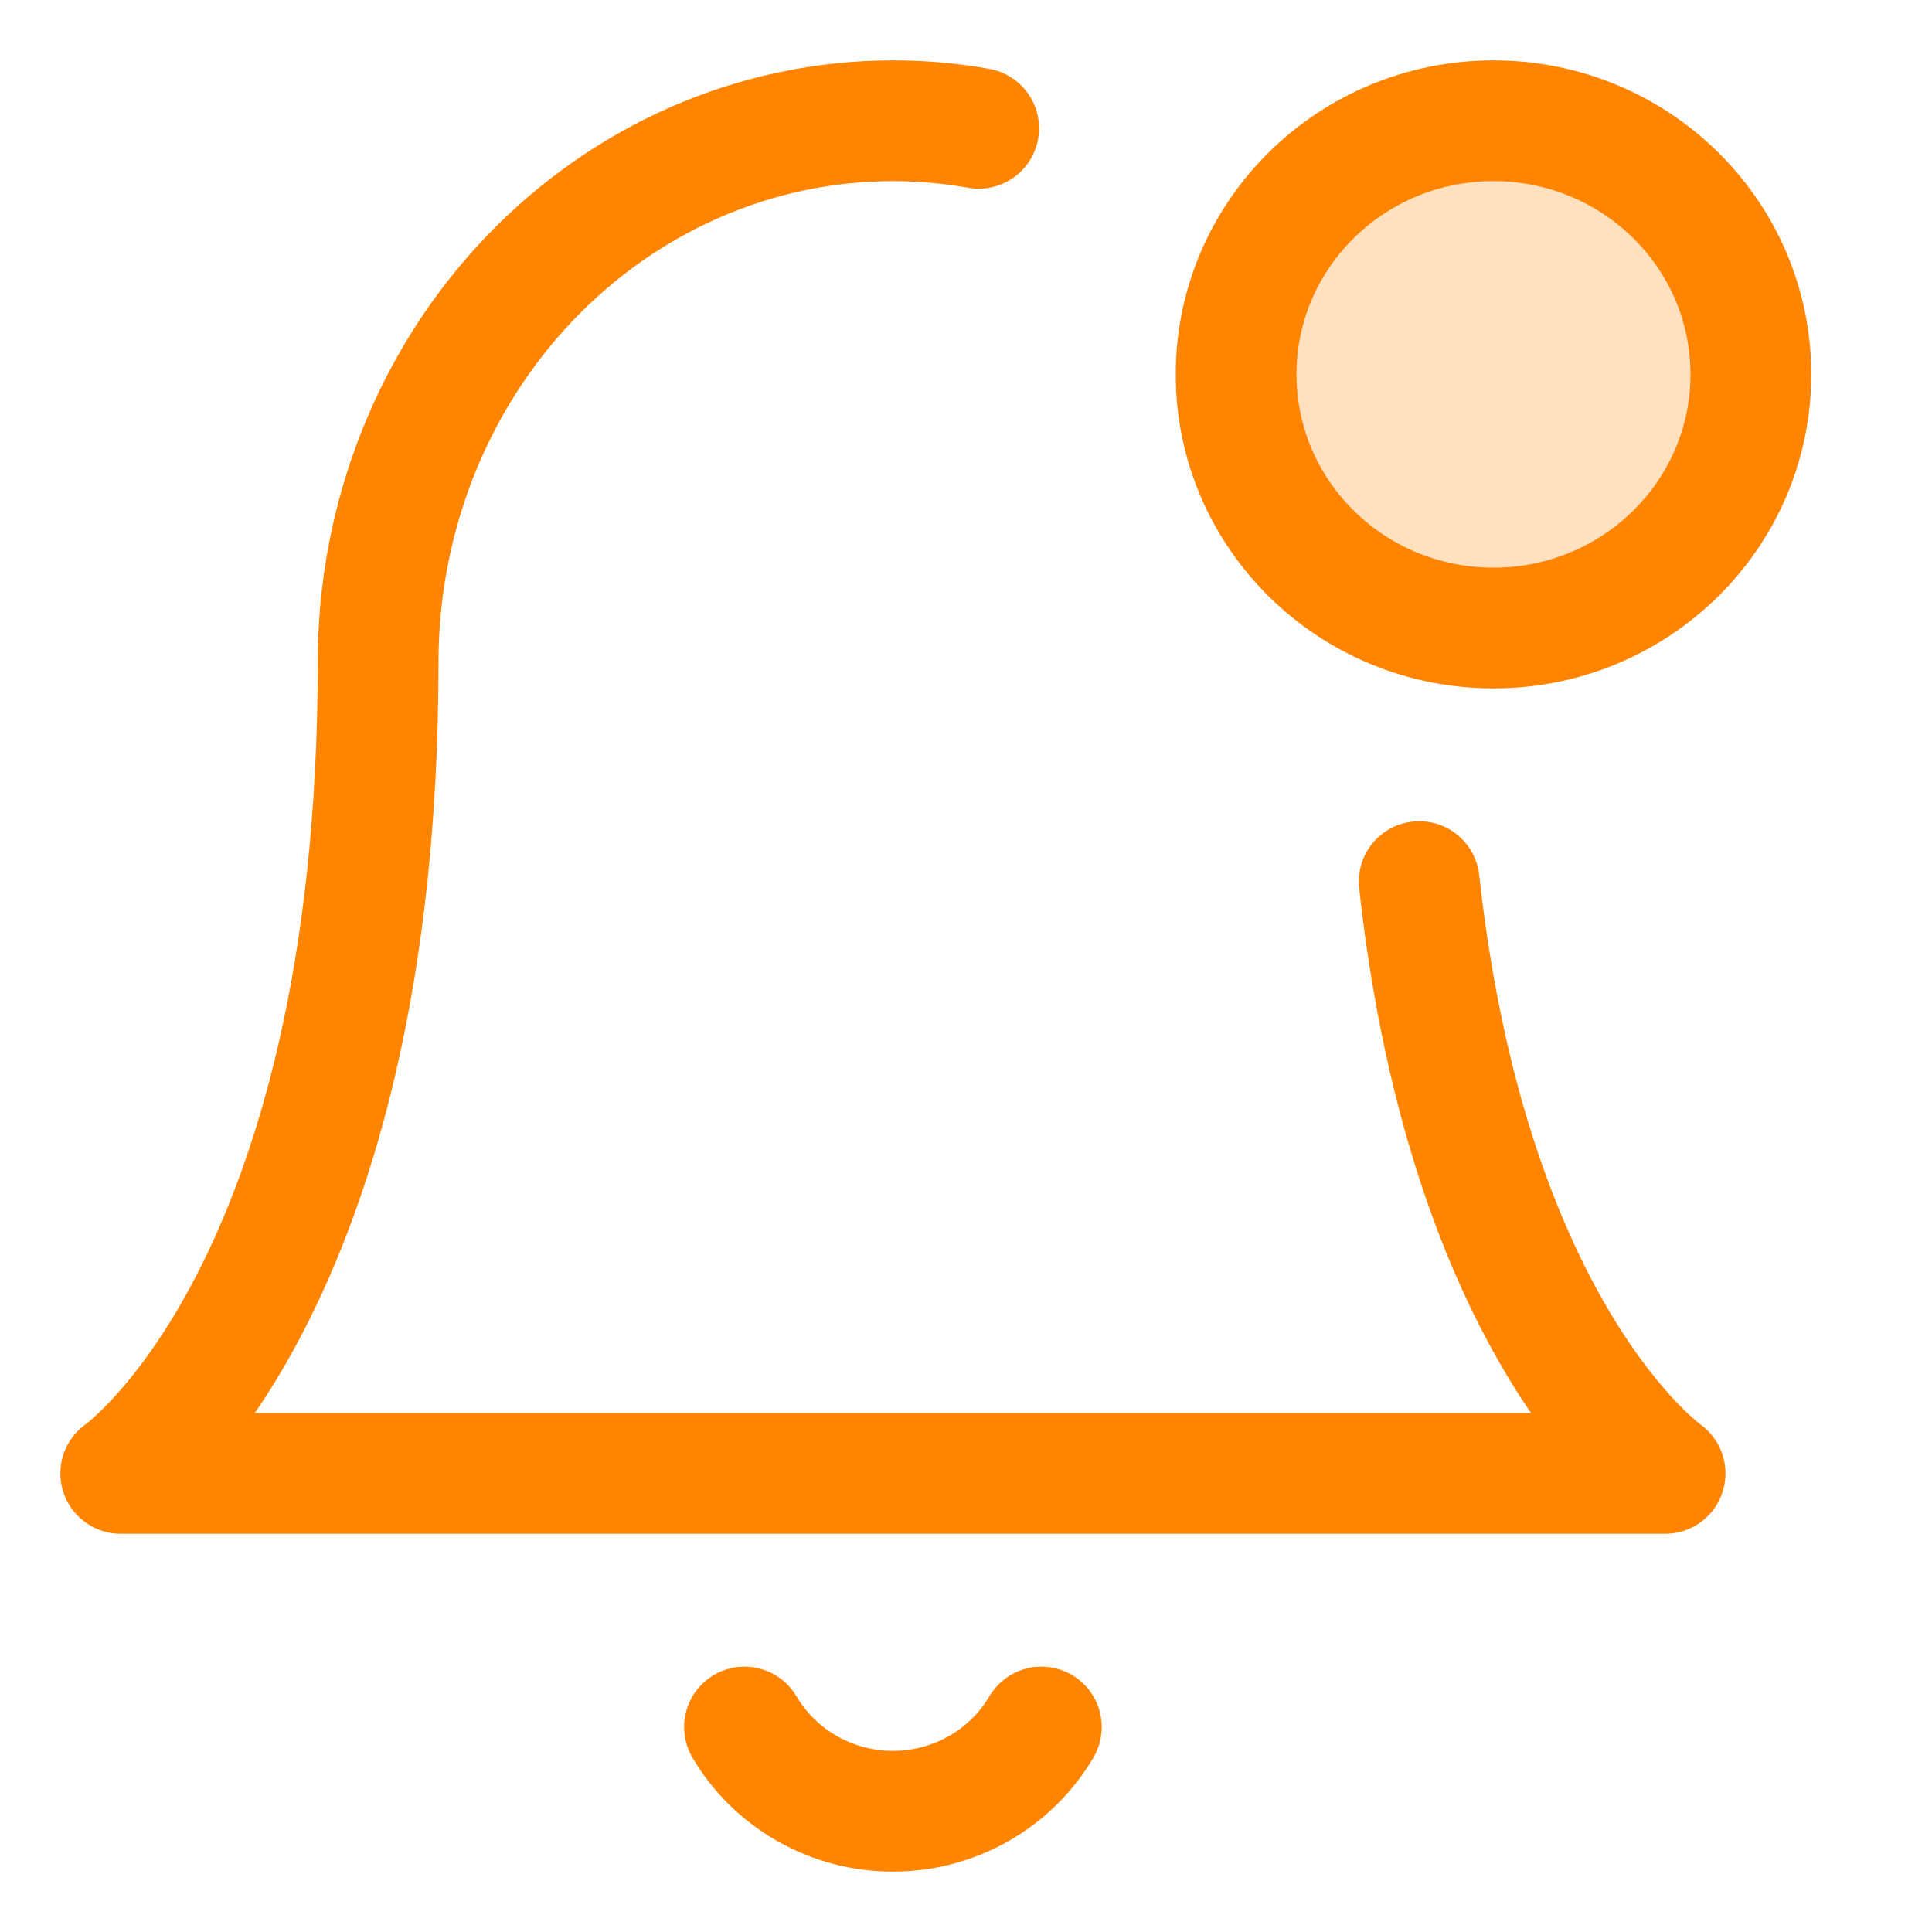
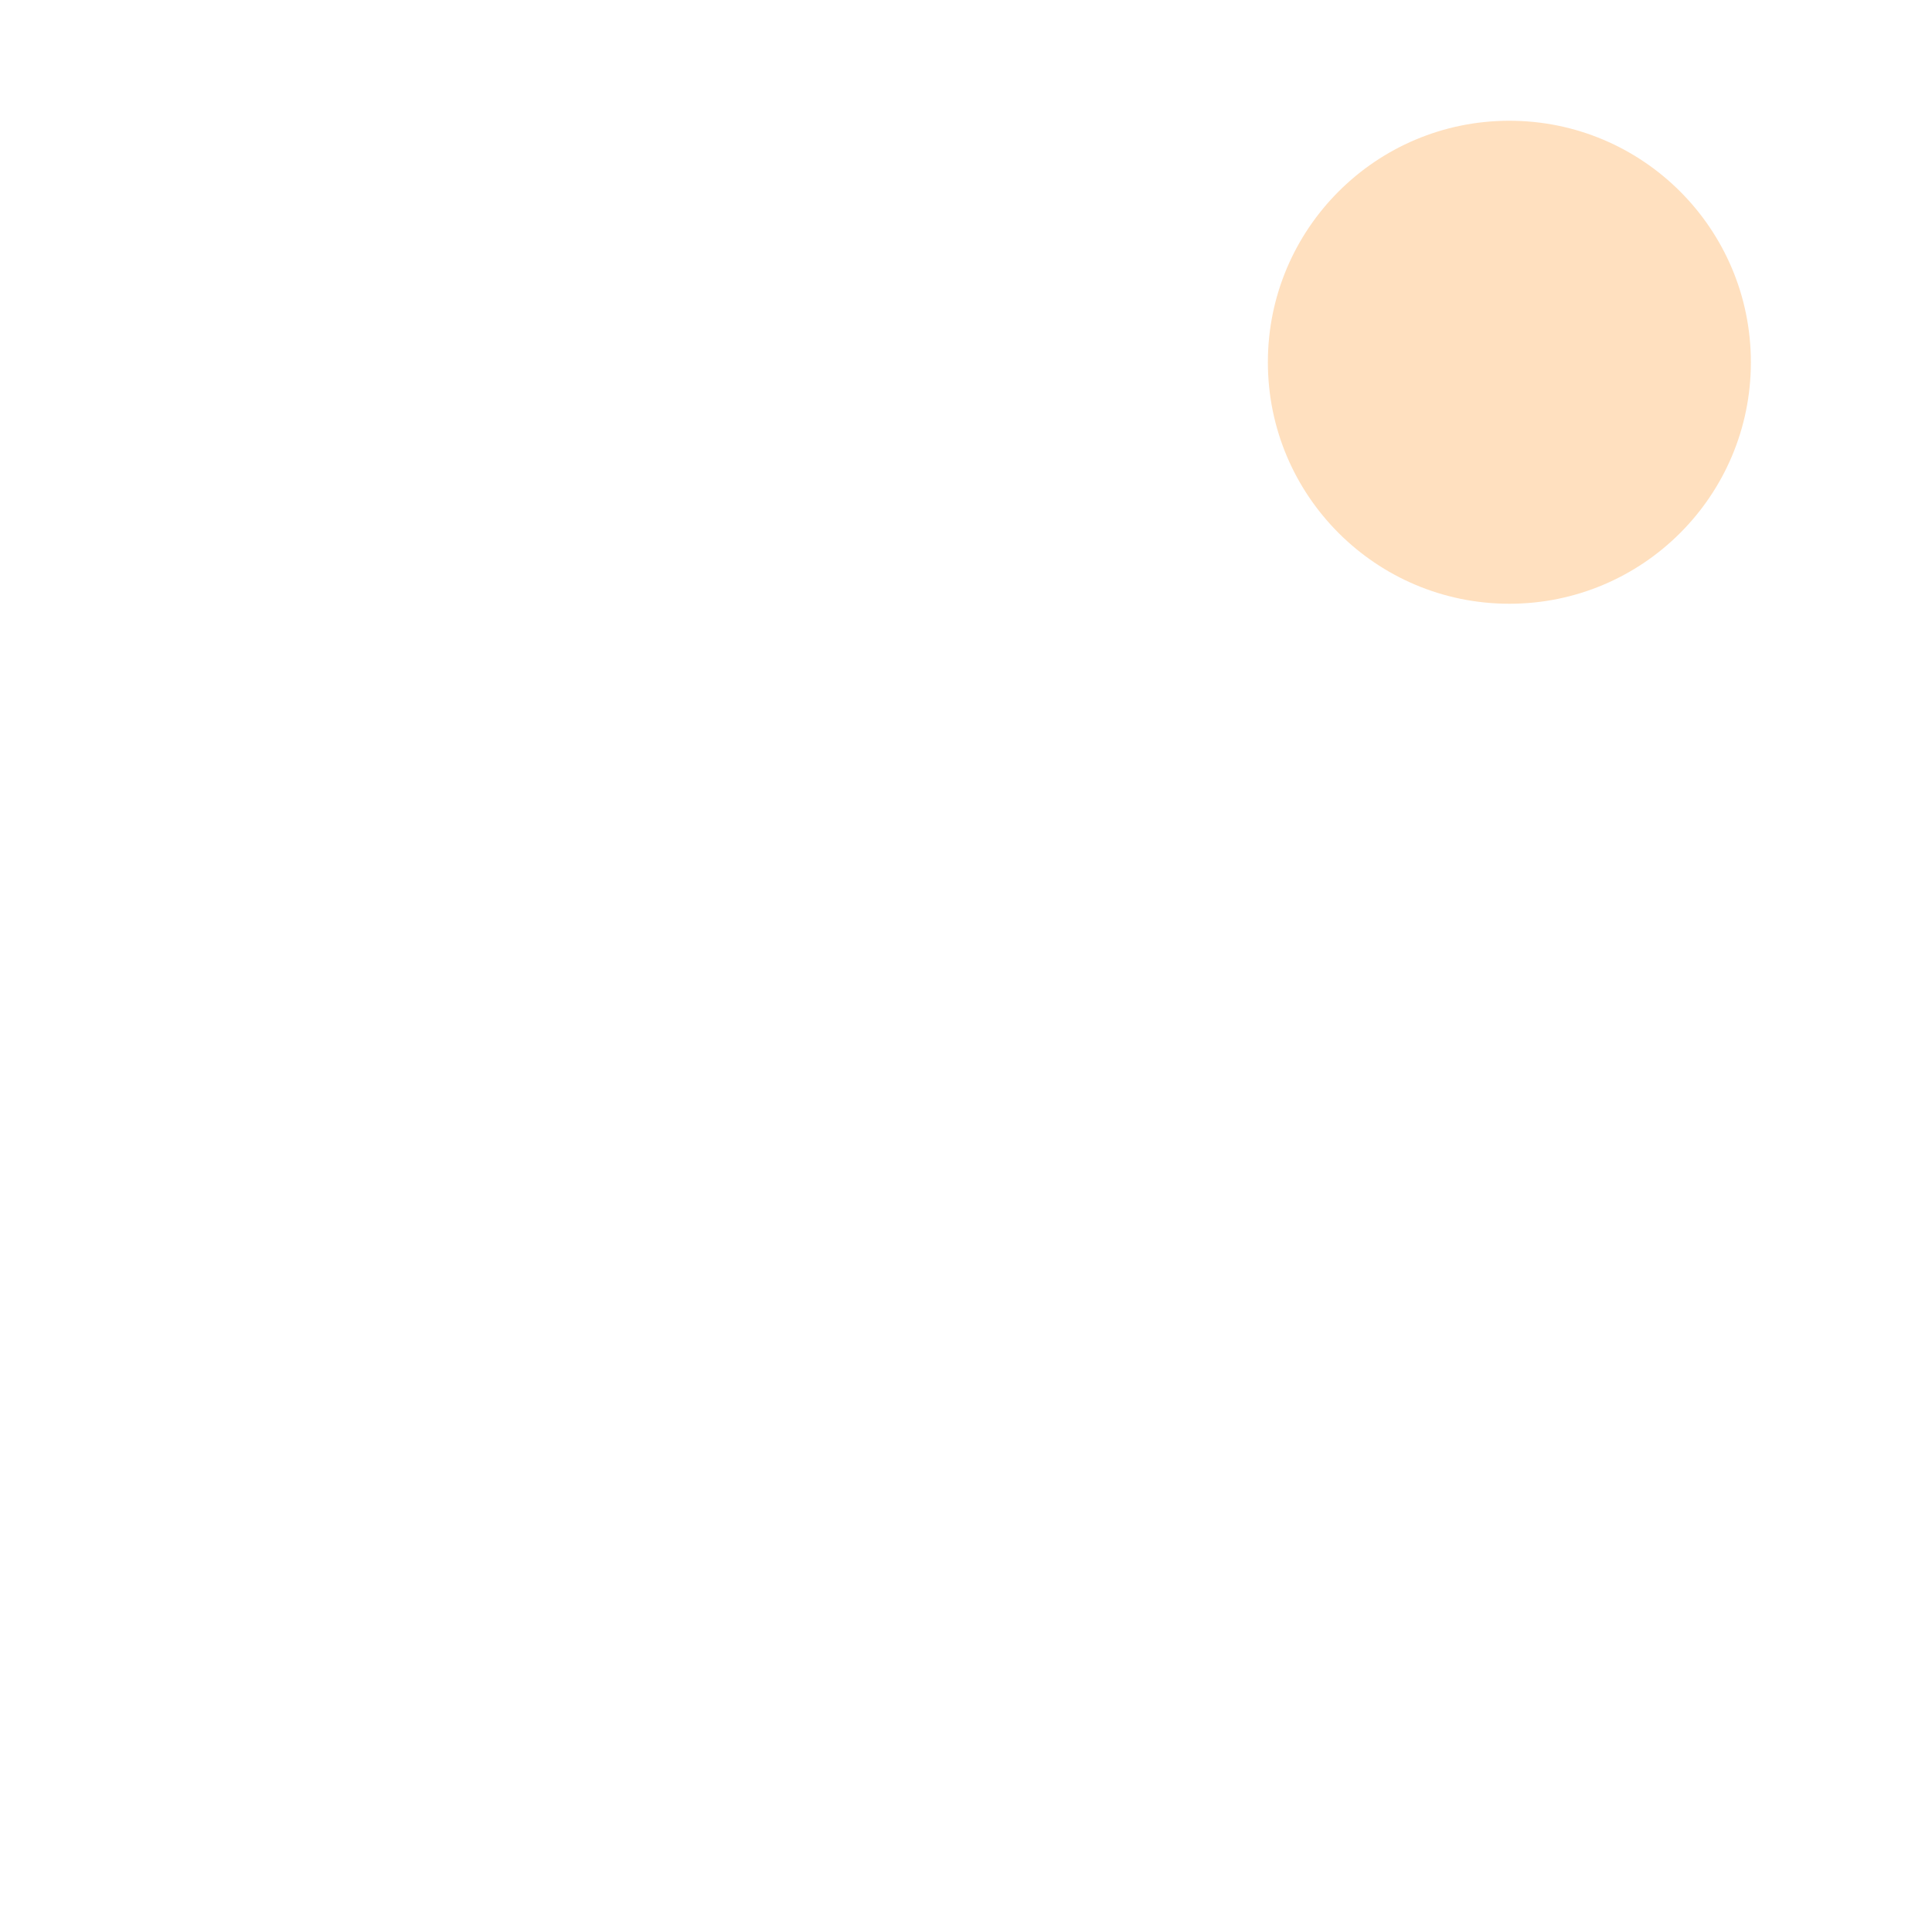
<svg xmlns="http://www.w3.org/2000/svg" width="32" height="32" viewBox="0 0 32 32" fill="none">
  <circle opacity="0.25" cx="25" cy="6" r="4" fill="#FF8400" />
-   <path d="M23.506 14.602C24.333 22.129 27.579 24.404 27.579 24.404H2C2 24.404 6.263 21.417 6.263 10.962C6.263 8.585 7.161 6.305 8.76 4.625C10.36 2.944 12.528 2 14.79 2C15.269 2 15.744 2.042 16.21 2.125M17.248 28.605C16.998 29.029 16.64 29.381 16.208 29.626C15.777 29.871 15.287 30 14.79 30C14.291 30 13.802 29.871 13.371 29.626C12.94 29.381 12.581 29.029 12.331 28.605M24.737 10.402C27.091 10.402 29 8.521 29 6.201C29 3.881 27.091 2 24.737 2C22.382 2 20.474 3.881 20.474 6.201C20.474 8.521 22.382 10.402 24.737 10.402Z" stroke="#FF8400" stroke-width="2" stroke-linecap="round" stroke-linejoin="round" />
</svg>